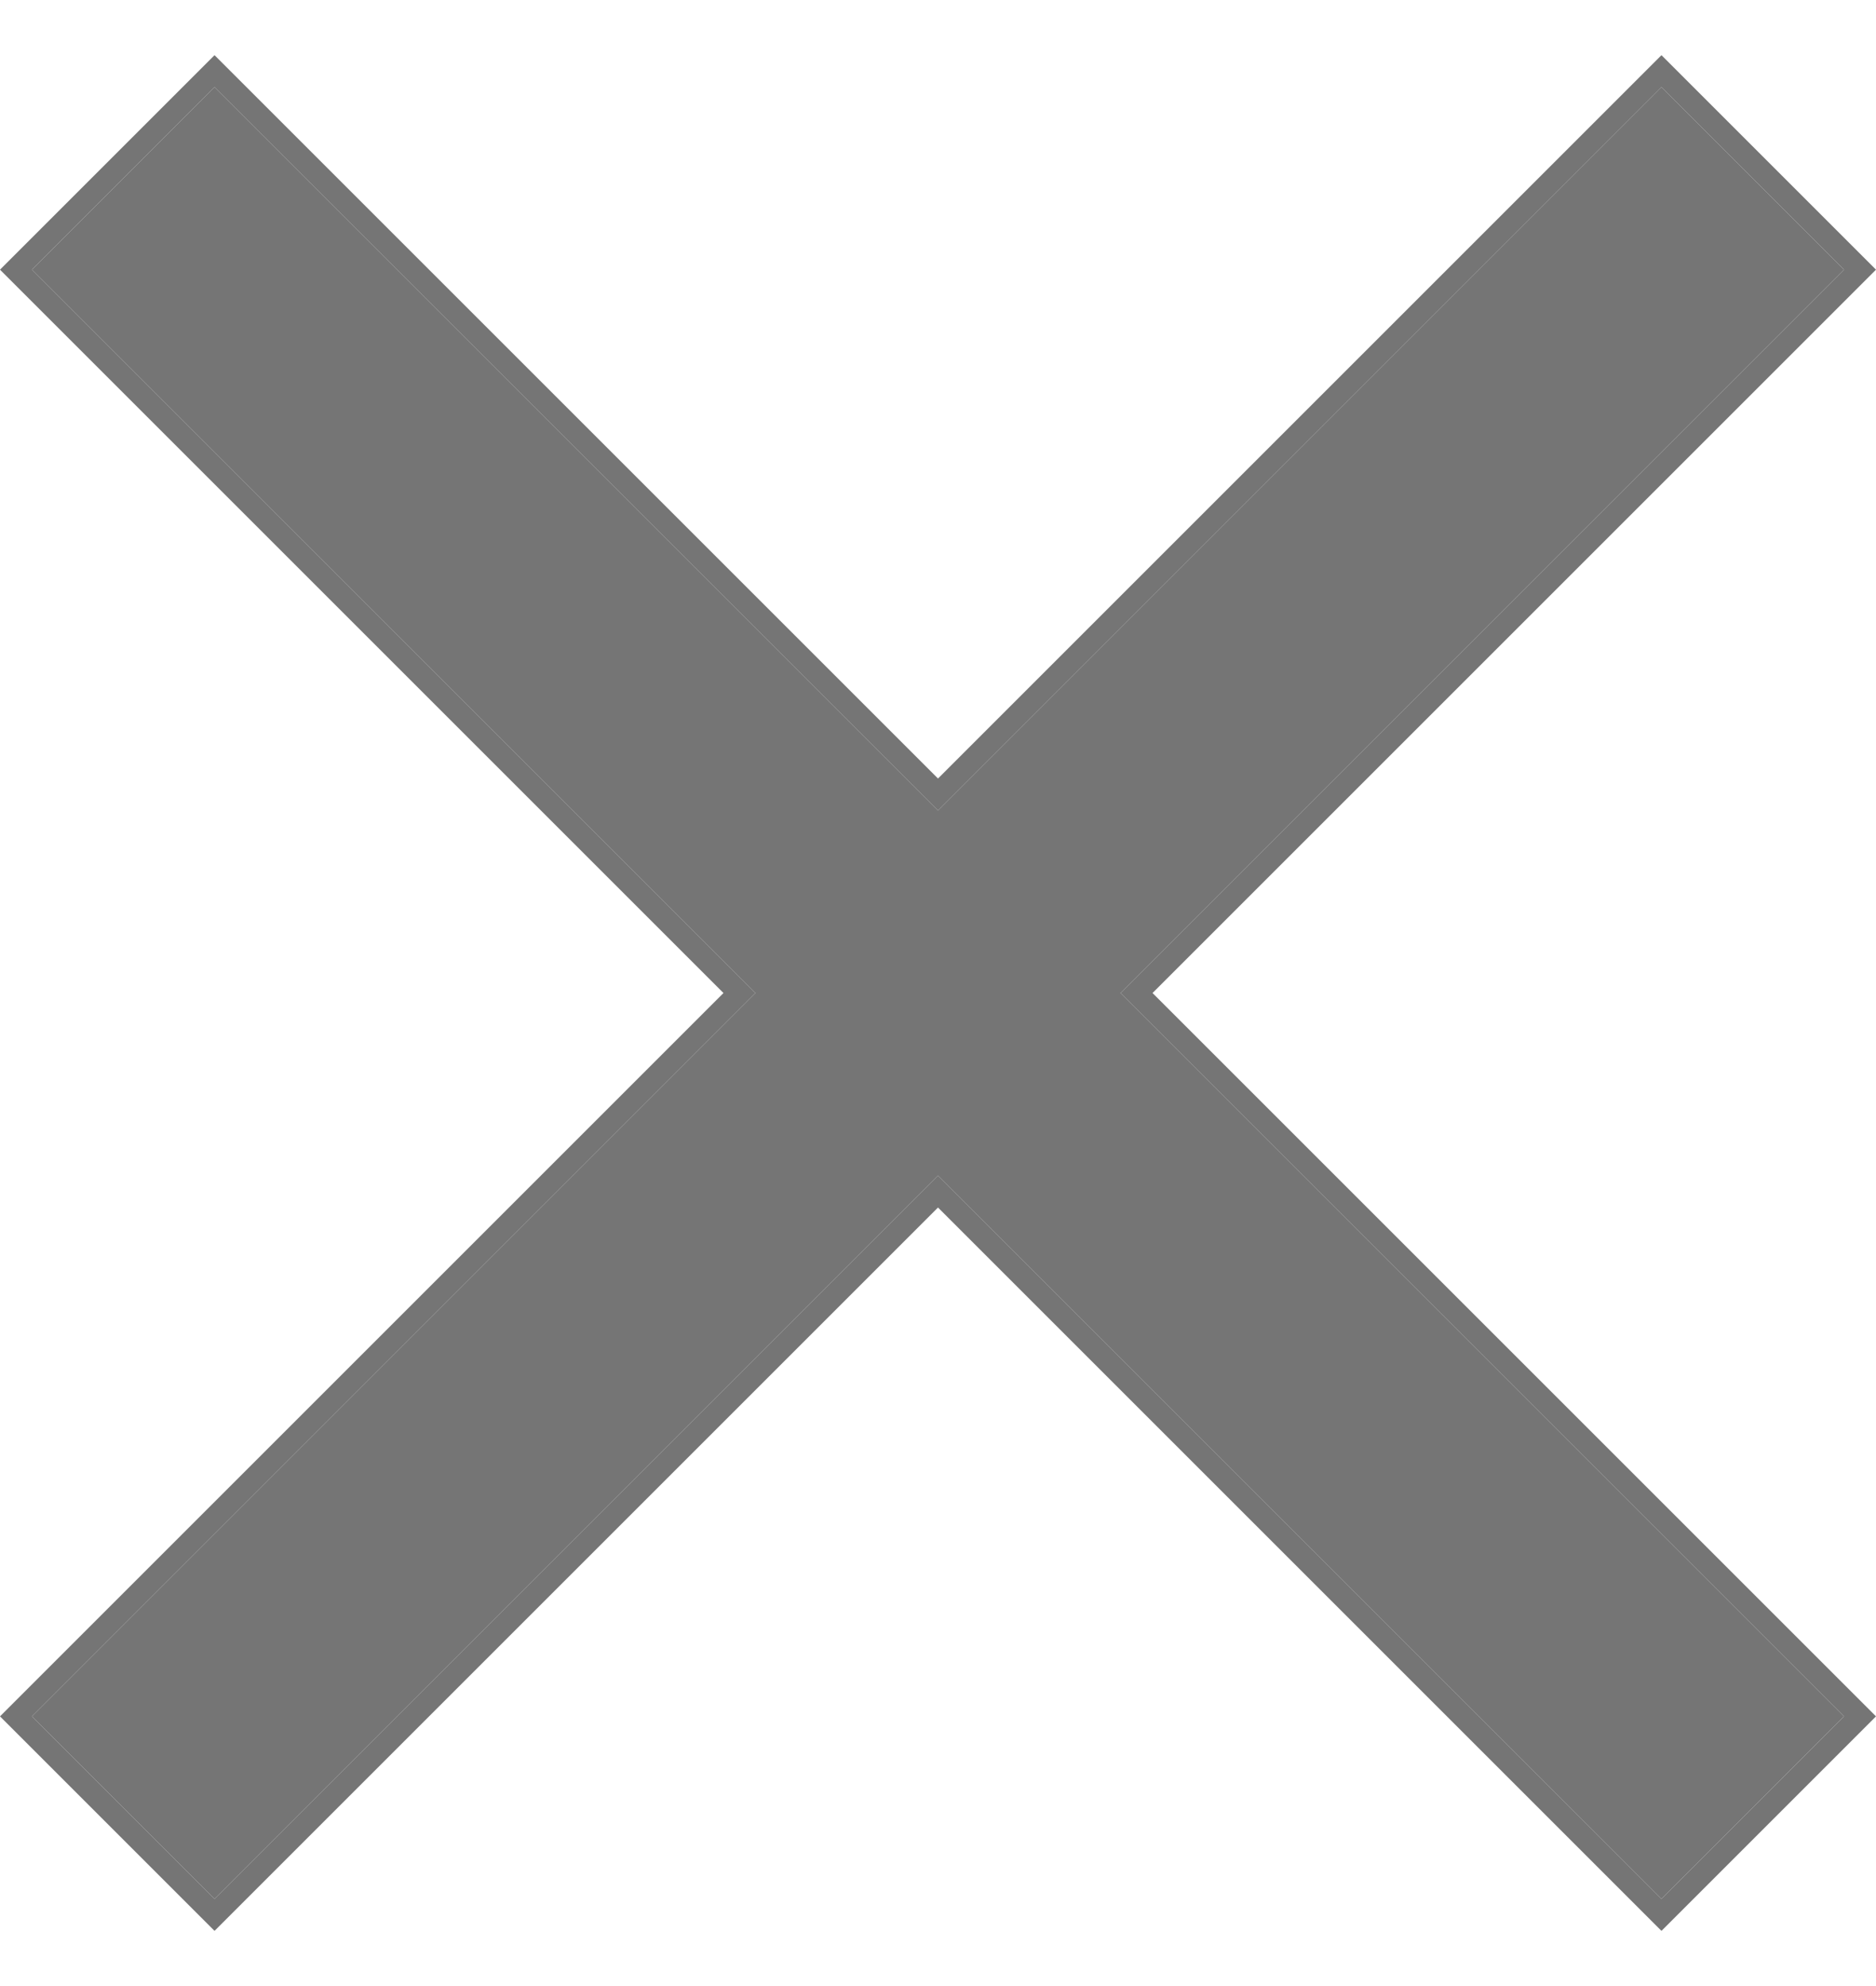
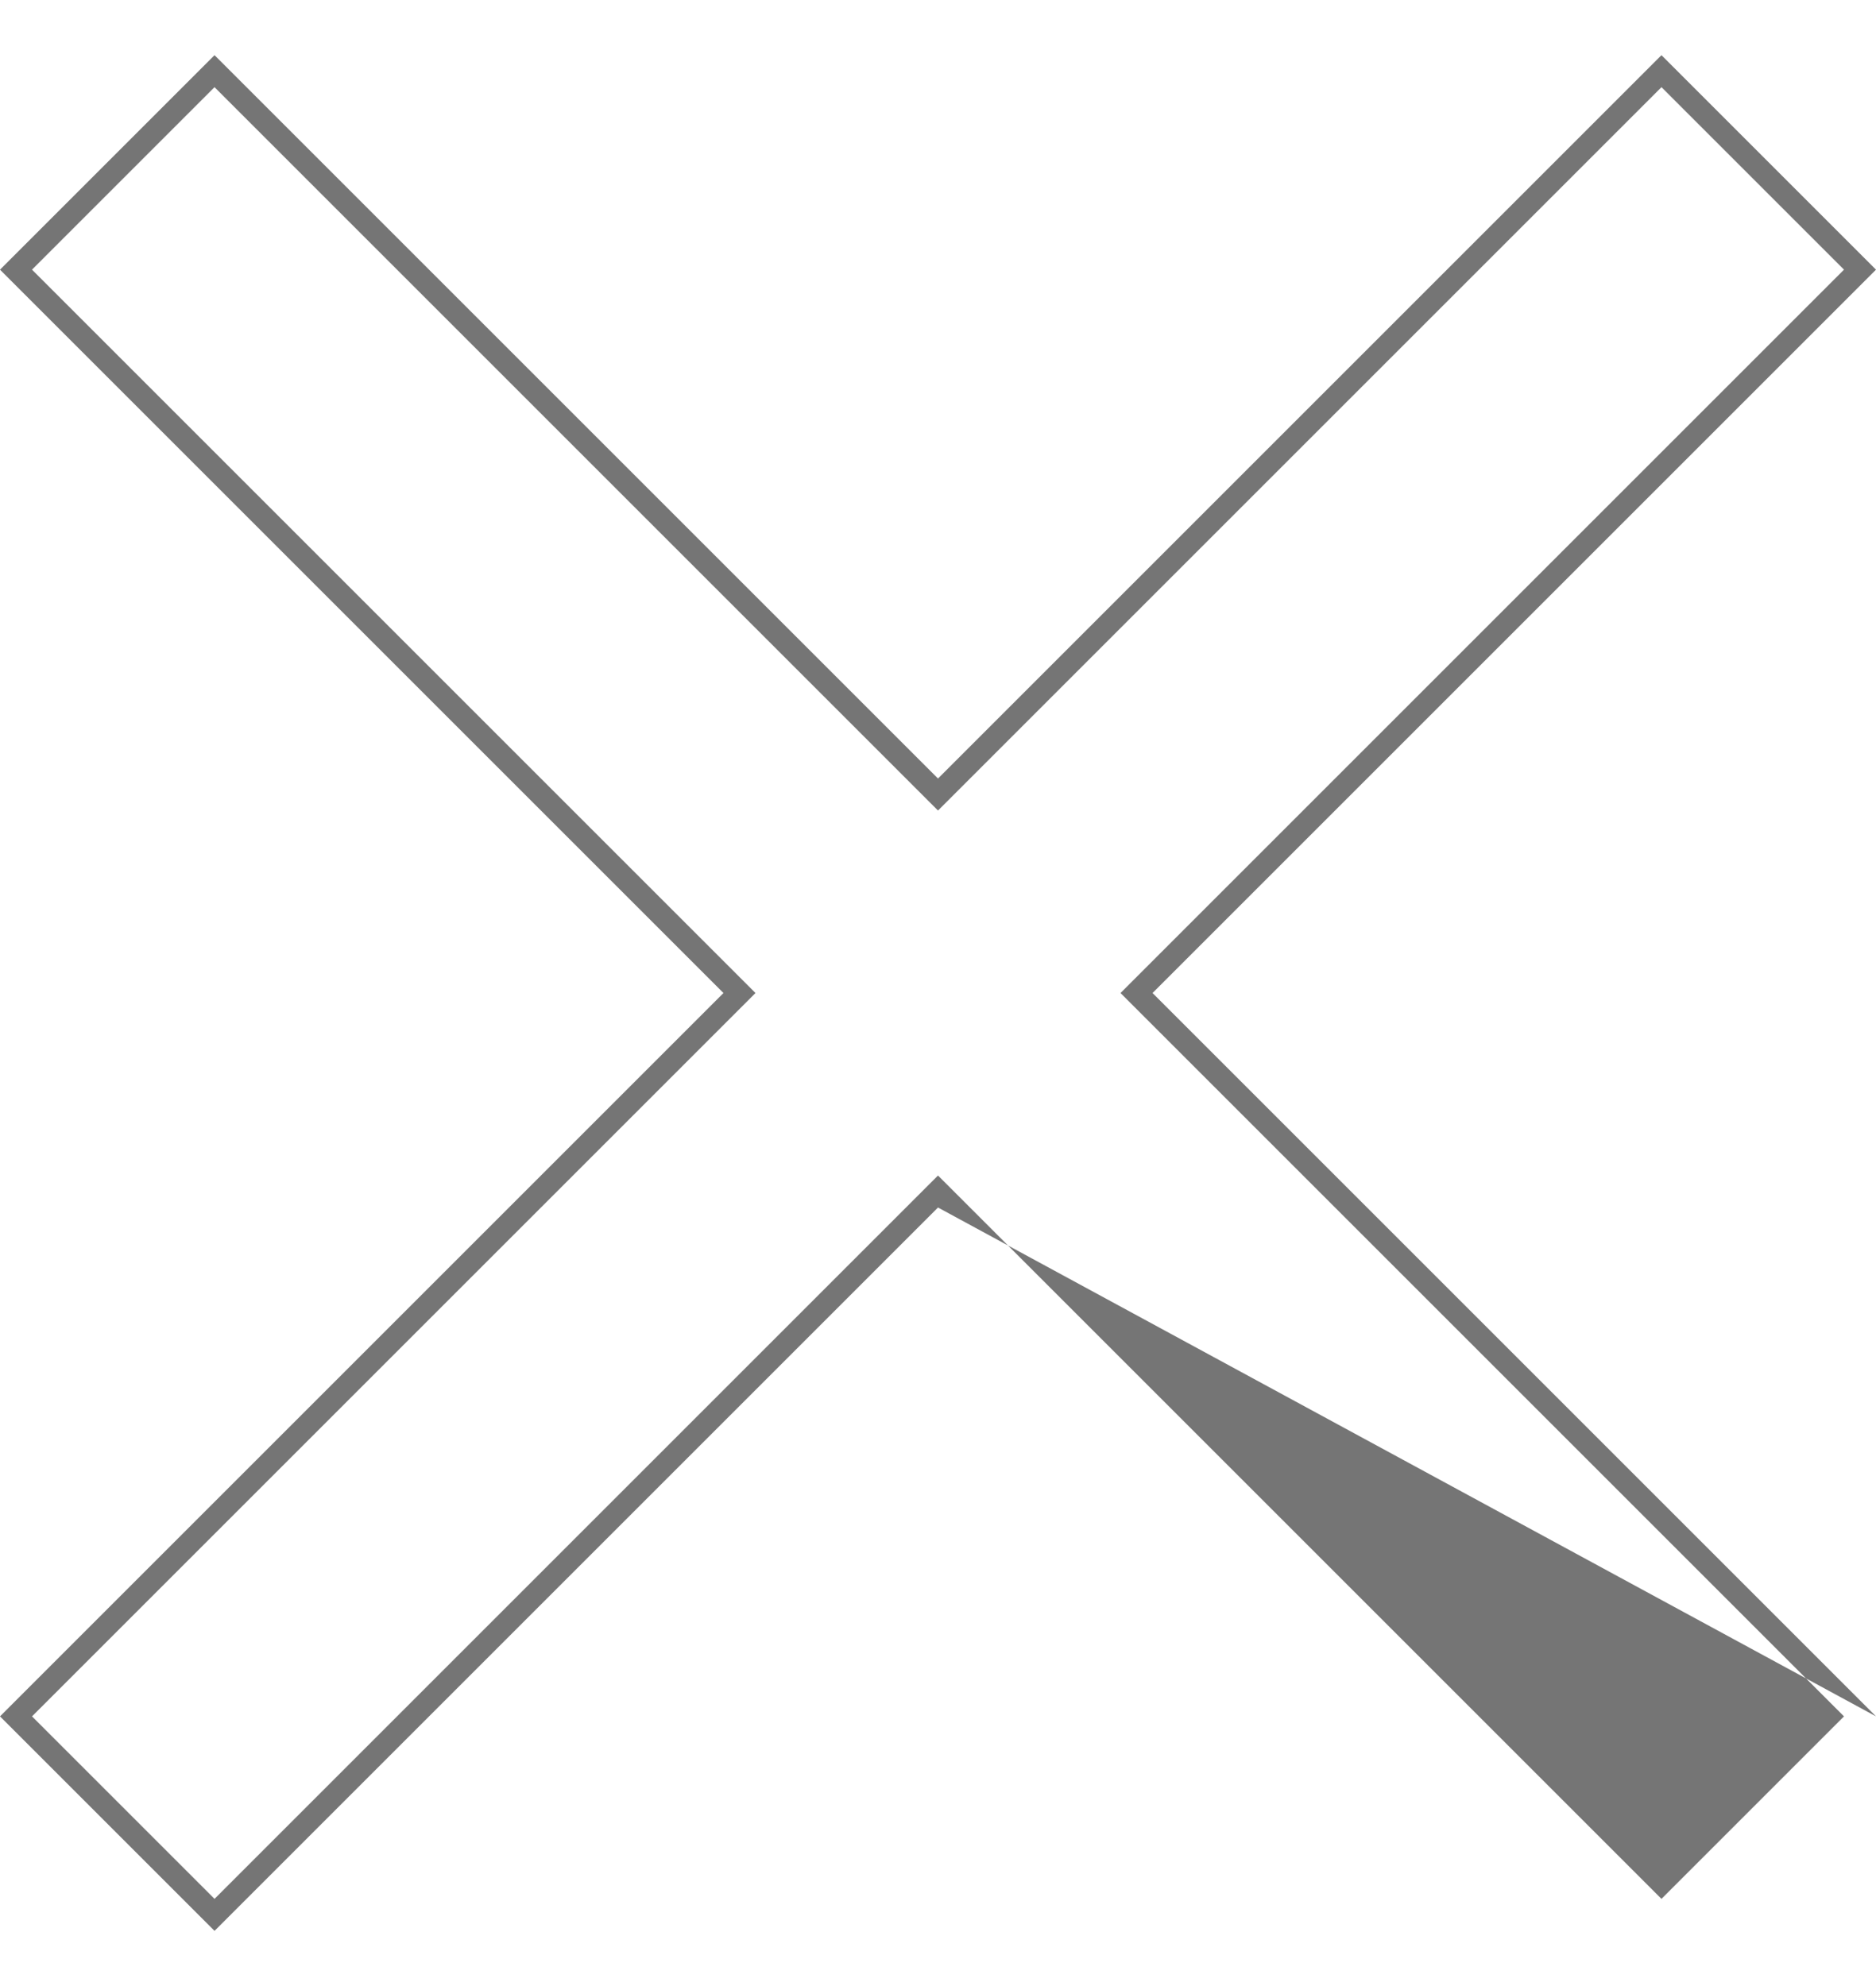
<svg xmlns="http://www.w3.org/2000/svg" width="17" height="18" viewBox="0 0 17 18" fill="none">
-   <path d="M16.71 2.444L15.056 0.79L8.5 7.346L1.944 0.79L0.29 2.444L6.846 9L0.29 15.556L1.944 17.21L8.5 10.654L15.056 17.21L16.71 15.556L10.154 9L16.71 2.444Z" fill="#757575" />
-   <path fill-rule="evenodd" clip-rule="evenodd" d="M17 2.444L10.444 9L17 15.556L15.056 17.5L8.5 10.944L1.944 17.5L0 15.556L6.556 9L0 2.444L1.944 0.5L8.5 7.056L15.056 0.5L17 2.444ZM8.5 7.346L1.944 0.79L0.29 2.444L6.846 9L0.29 15.556L1.944 17.21L8.5 10.654L15.056 17.21L16.71 15.556L10.154 9L16.71 2.444L15.056 0.79L8.5 7.346Z" fill="#757575" />
+   <path fill-rule="evenodd" clip-rule="evenodd" d="M17 2.444L10.444 9L17 15.556L8.5 10.944L1.944 17.5L0 15.556L6.556 9L0 2.444L1.944 0.5L8.5 7.056L15.056 0.5L17 2.444ZM8.5 7.346L1.944 0.79L0.29 2.444L6.846 9L0.29 15.556L1.944 17.21L8.5 10.654L15.056 17.21L16.71 15.556L10.154 9L16.71 2.444L15.056 0.79L8.5 7.346Z" fill="#757575" />
</svg>